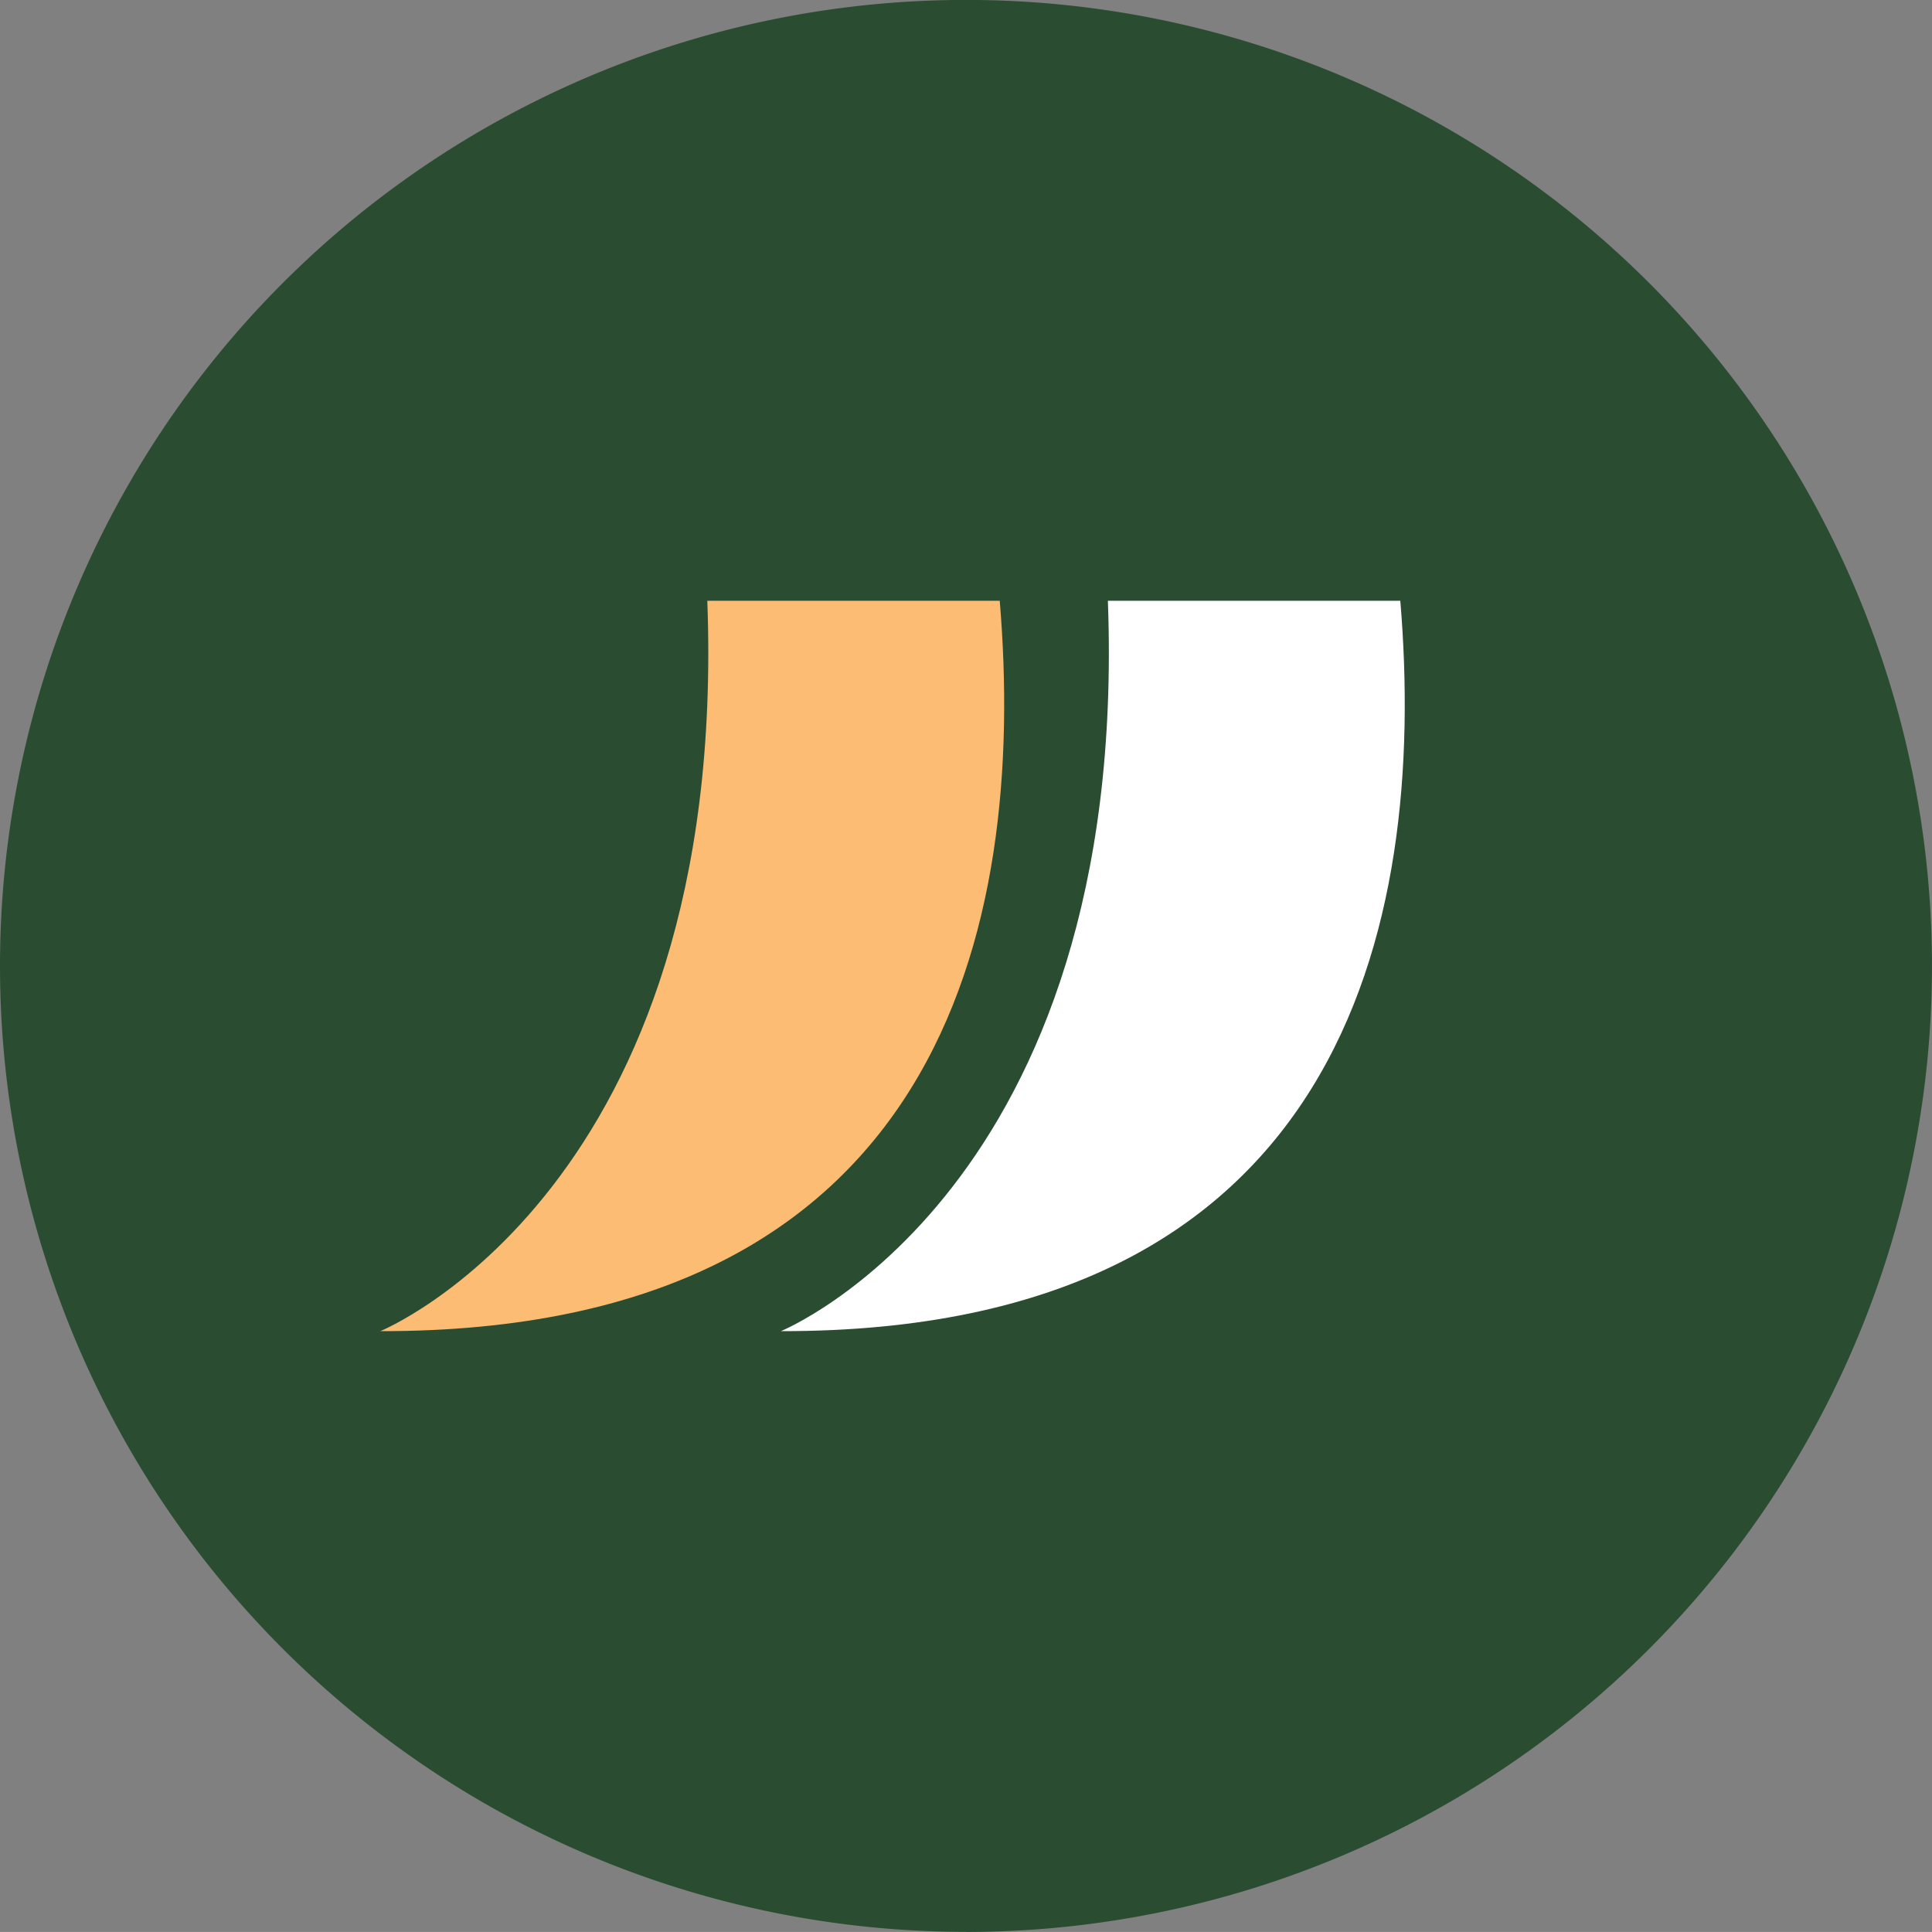
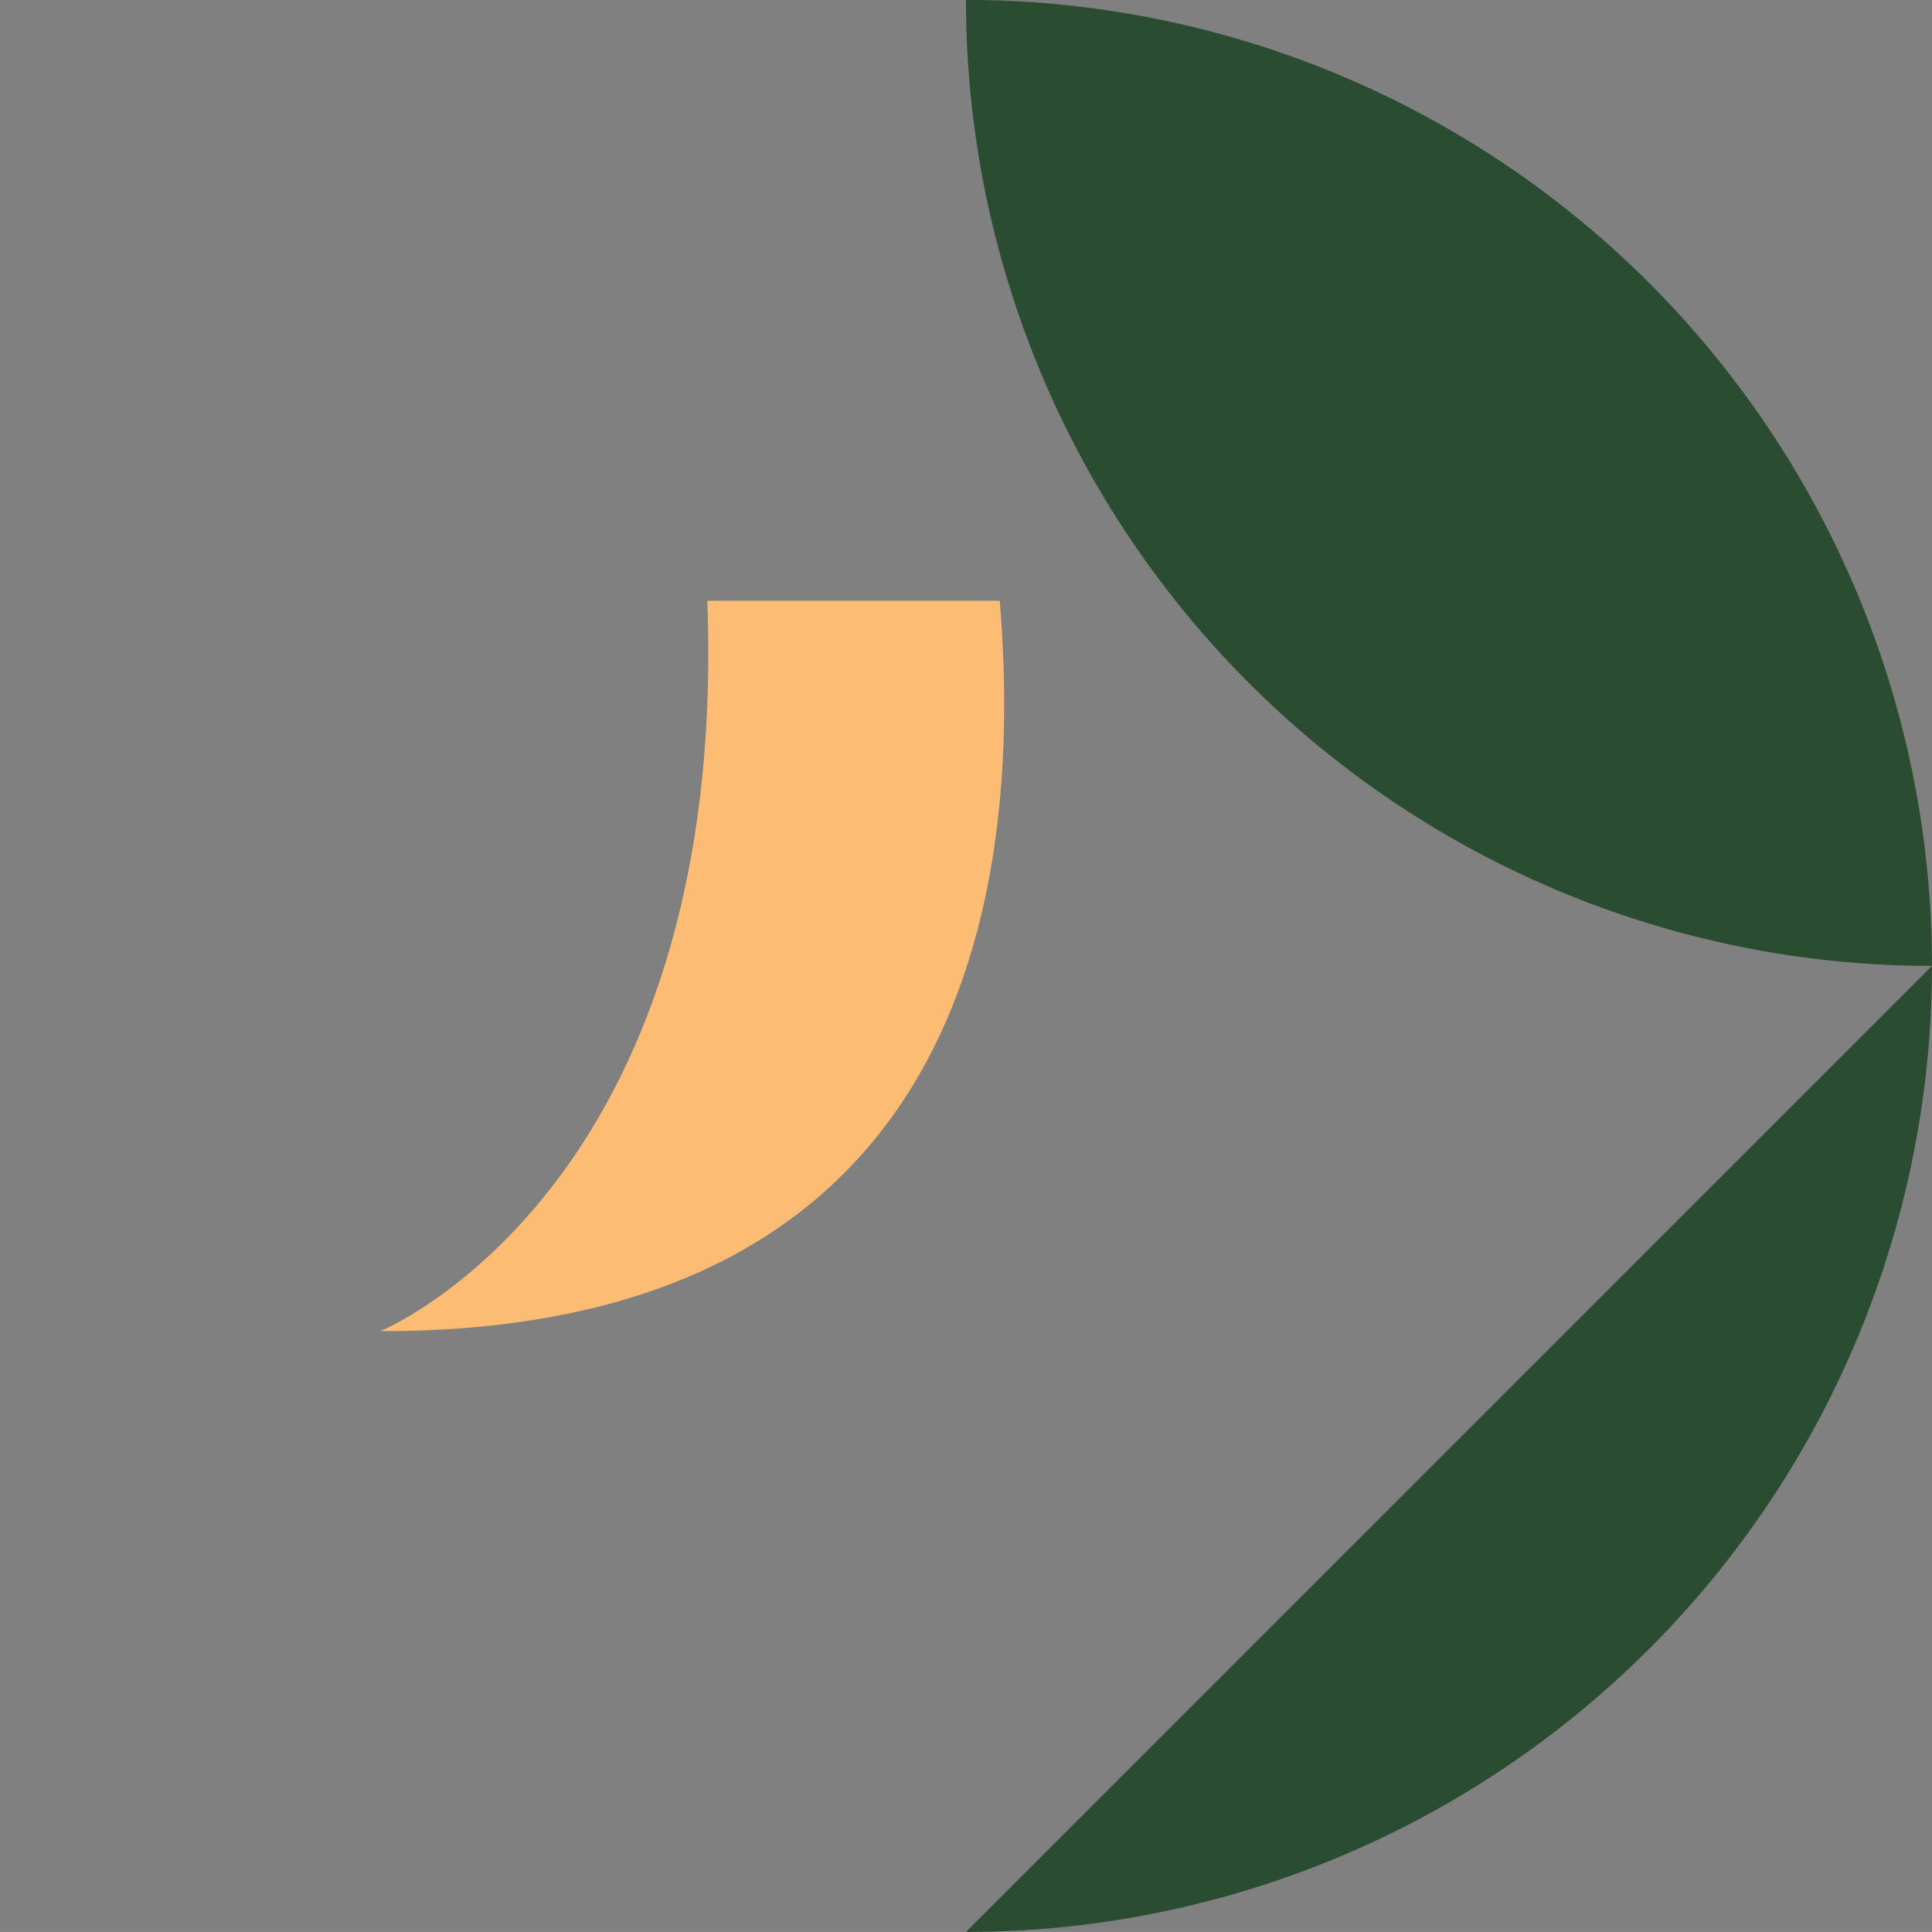
<svg xmlns="http://www.w3.org/2000/svg" width="69.92" height="69.918" viewBox="0 0 69.92 69.918">
  <rect x="0" y="0" width="69.92" height="69.918" fill="#808080" stroke="none" />
  <defs>
    <clipPath id="clip-path">
      <path id="Path_776" data-name="Path 776" d="M0,21.563H69.919V-48.356H0Z" transform="translate(0 48.356)" fill="none" />
    </clipPath>
  </defs>
  <g id="Group_735" data-name="Group 735" transform="translate(0 48.355)">
    <g id="ico-quote" transform="translate(0 -48.356)" clip-path="url(#clip-path)">
      <g id="Group_463" data-name="Group 463" transform="translate(0 0.001)">
-         <path id="Path_773" data-name="Path 773" d="M10.782,21.563A34.96,34.96,0,0,0,45.741-13.4a34.959,34.959,0,0,0-34.96-34.958A34.959,34.959,0,0,0-24.178-13.4a34.96,34.96,0,0,0,34.96,34.96" transform="translate(24.178 48.355)" fill="#2a4d31" />
+         <path id="Path_773" data-name="Path 773" d="M10.782,21.563A34.96,34.96,0,0,0,45.741-13.4a34.959,34.959,0,0,0-34.96-34.958a34.96,34.96,0,0,0,34.96,34.96" transform="translate(24.178 48.355)" fill="#2a4d31" />
      </g>
      <g id="Group_464" data-name="Group 464" transform="translate(28.26 21.744)">
-         <path id="Path_774" data-name="Path 774" d="M0,8.152c20.315.03,23.405-14.608,22.418-26.432H11.835C12.623,3.023,0,8.152,0,8.152" transform="translate(0 18.28)" fill="#fff" />
-       </g>
+         </g>
      <g id="Group_465" data-name="Group 465" transform="translate(13.763 21.744)">
        <path id="Path_775" data-name="Path 775" d="M0,8.152c20.315.03,23.405-14.608,22.418-26.432H11.835C12.623,3.023,0,8.152,0,8.152" transform="translate(0 18.28)" fill="#fcbc73" />
      </g>
    </g>
  </g>
</svg>